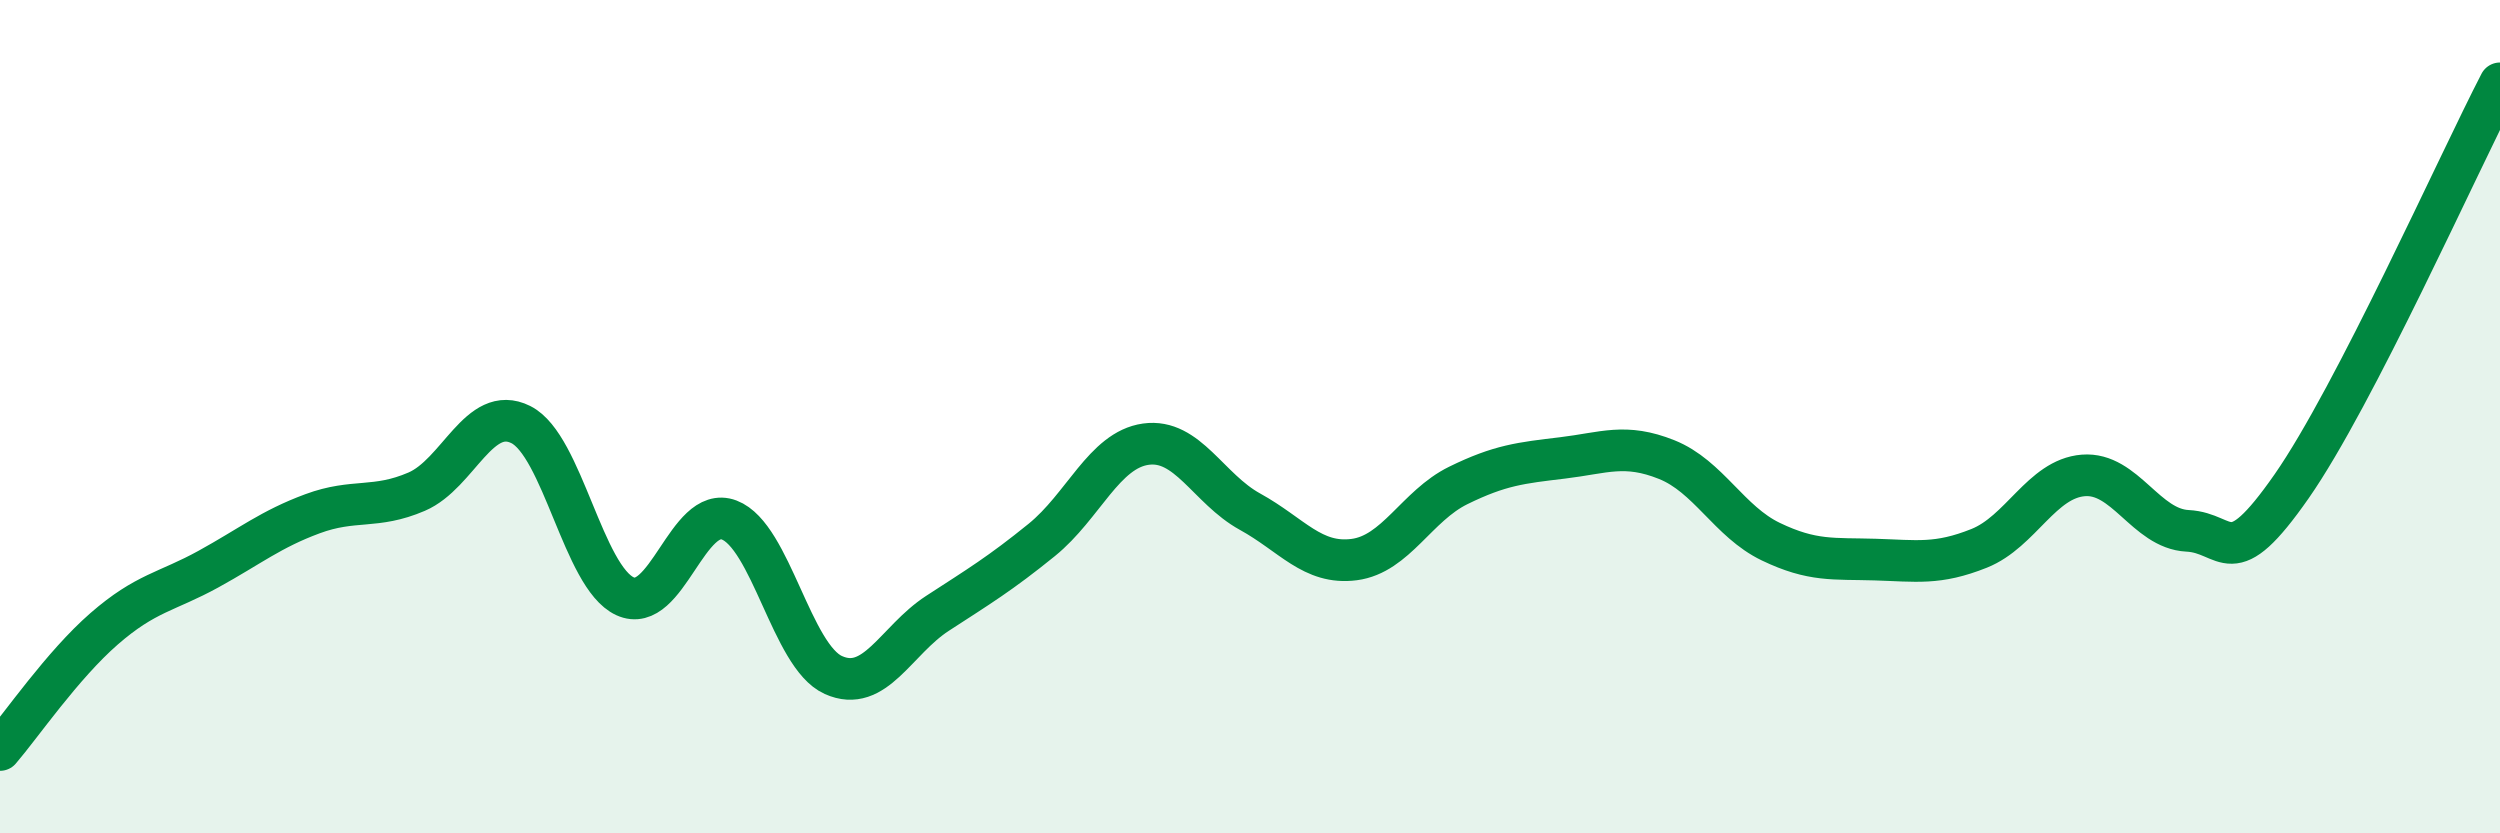
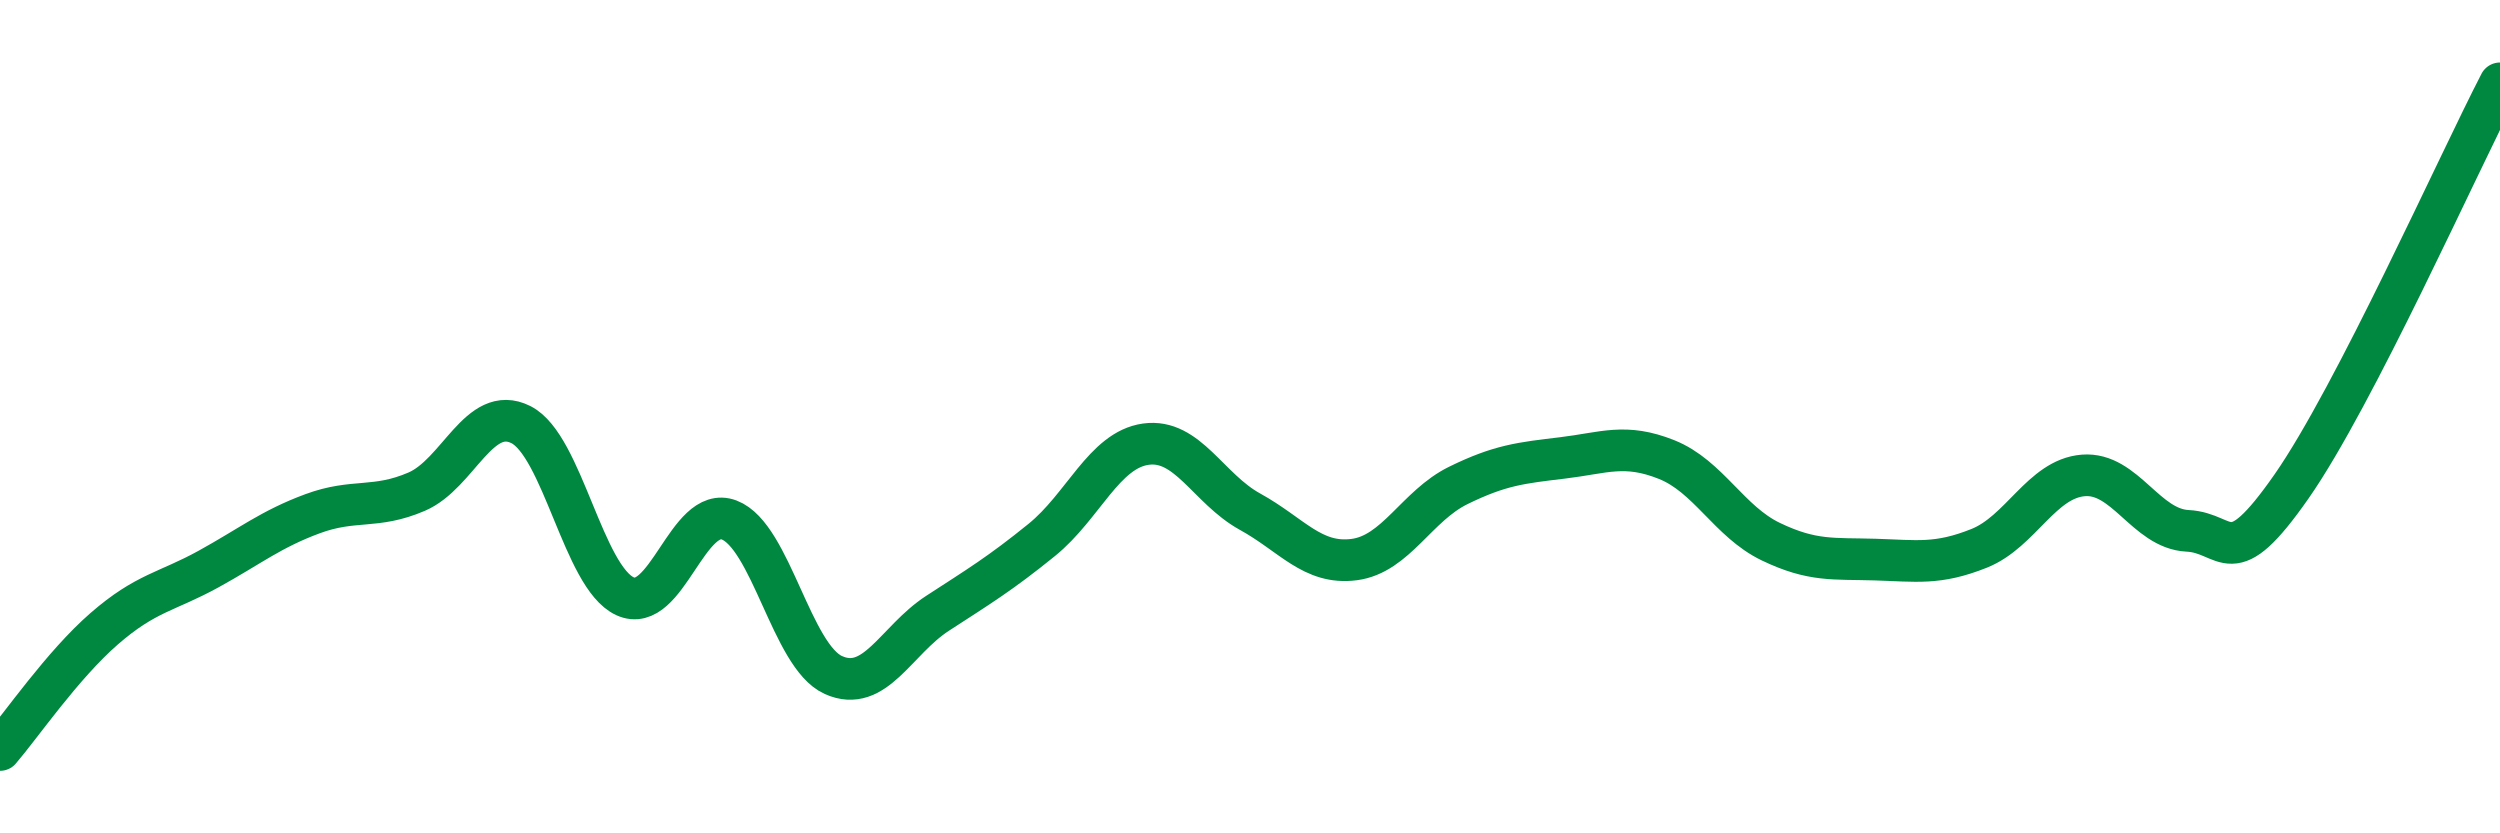
<svg xmlns="http://www.w3.org/2000/svg" width="60" height="20" viewBox="0 0 60 20">
-   <path d="M 0,18 C 0.5,17.42 1.5,15.96 2.5,15.09 C 3.5,14.22 4,14.21 5,13.66 C 6,13.11 6.5,12.7 7.5,12.33 C 8.5,11.96 9,12.23 10,11.8 C 11,11.37 11.5,9.69 12.5,10.19 C 13.5,10.69 14,13.85 15,14.31 C 16,14.77 16.5,12.1 17.5,12.48 C 18.5,12.86 19,15.75 20,16.2 C 21,16.65 21.5,15.37 22.5,14.72 C 23.5,14.07 24,13.77 25,12.96 C 26,12.15 26.5,10.8 27.5,10.66 C 28.5,10.52 29,11.73 30,12.28 C 31,12.83 31.5,13.56 32.5,13.43 C 33.5,13.3 34,12.14 35,11.65 C 36,11.16 36.5,11.11 37.5,10.99 C 38.5,10.87 39,10.63 40,11.03 C 41,11.43 41.5,12.52 42.5,13 C 43.5,13.48 44,13.4 45,13.43 C 46,13.46 46.5,13.56 47.5,13.16 C 48.5,12.76 49,11.49 50,11.41 C 51,11.33 51.5,12.69 52.5,12.74 C 53.5,12.79 53.5,13.82 55,11.67 C 56.5,9.52 59,3.93 60,2L60 20L0 20Z" fill="#008740" opacity="0.1" stroke-linecap="round" stroke-linejoin="round" />
  <path d="M 0,18 C 0.5,17.42 1.5,15.96 2.5,15.09 C 3.5,14.22 4,14.21 5,13.66 C 6,13.11 6.5,12.7 7.5,12.33 C 8.5,11.96 9,12.23 10,11.8 C 11,11.37 11.5,9.69 12.5,10.19 C 13.5,10.69 14,13.85 15,14.31 C 16,14.77 16.5,12.1 17.5,12.48 C 18.5,12.86 19,15.75 20,16.2 C 21,16.65 21.5,15.37 22.5,14.72 C 23.5,14.07 24,13.77 25,12.96 C 26,12.15 26.5,10.8 27.5,10.66 C 28.5,10.52 29,11.73 30,12.28 C 31,12.83 31.5,13.56 32.5,13.43 C 33.5,13.3 34,12.14 35,11.65 C 36,11.16 36.5,11.11 37.5,10.99 C 38.5,10.87 39,10.63 40,11.03 C 41,11.43 41.5,12.52 42.5,13 C 43.5,13.48 44,13.4 45,13.43 C 46,13.46 46.5,13.56 47.5,13.16 C 48.5,12.76 49,11.49 50,11.41 C 51,11.33 51.5,12.69 52.5,12.74 C 53.5,12.79 53.5,13.82 55,11.67 C 56.5,9.52 59,3.93 60,2" stroke="#008740" stroke-width="1" fill="none" stroke-linecap="round" stroke-linejoin="round" />
</svg>